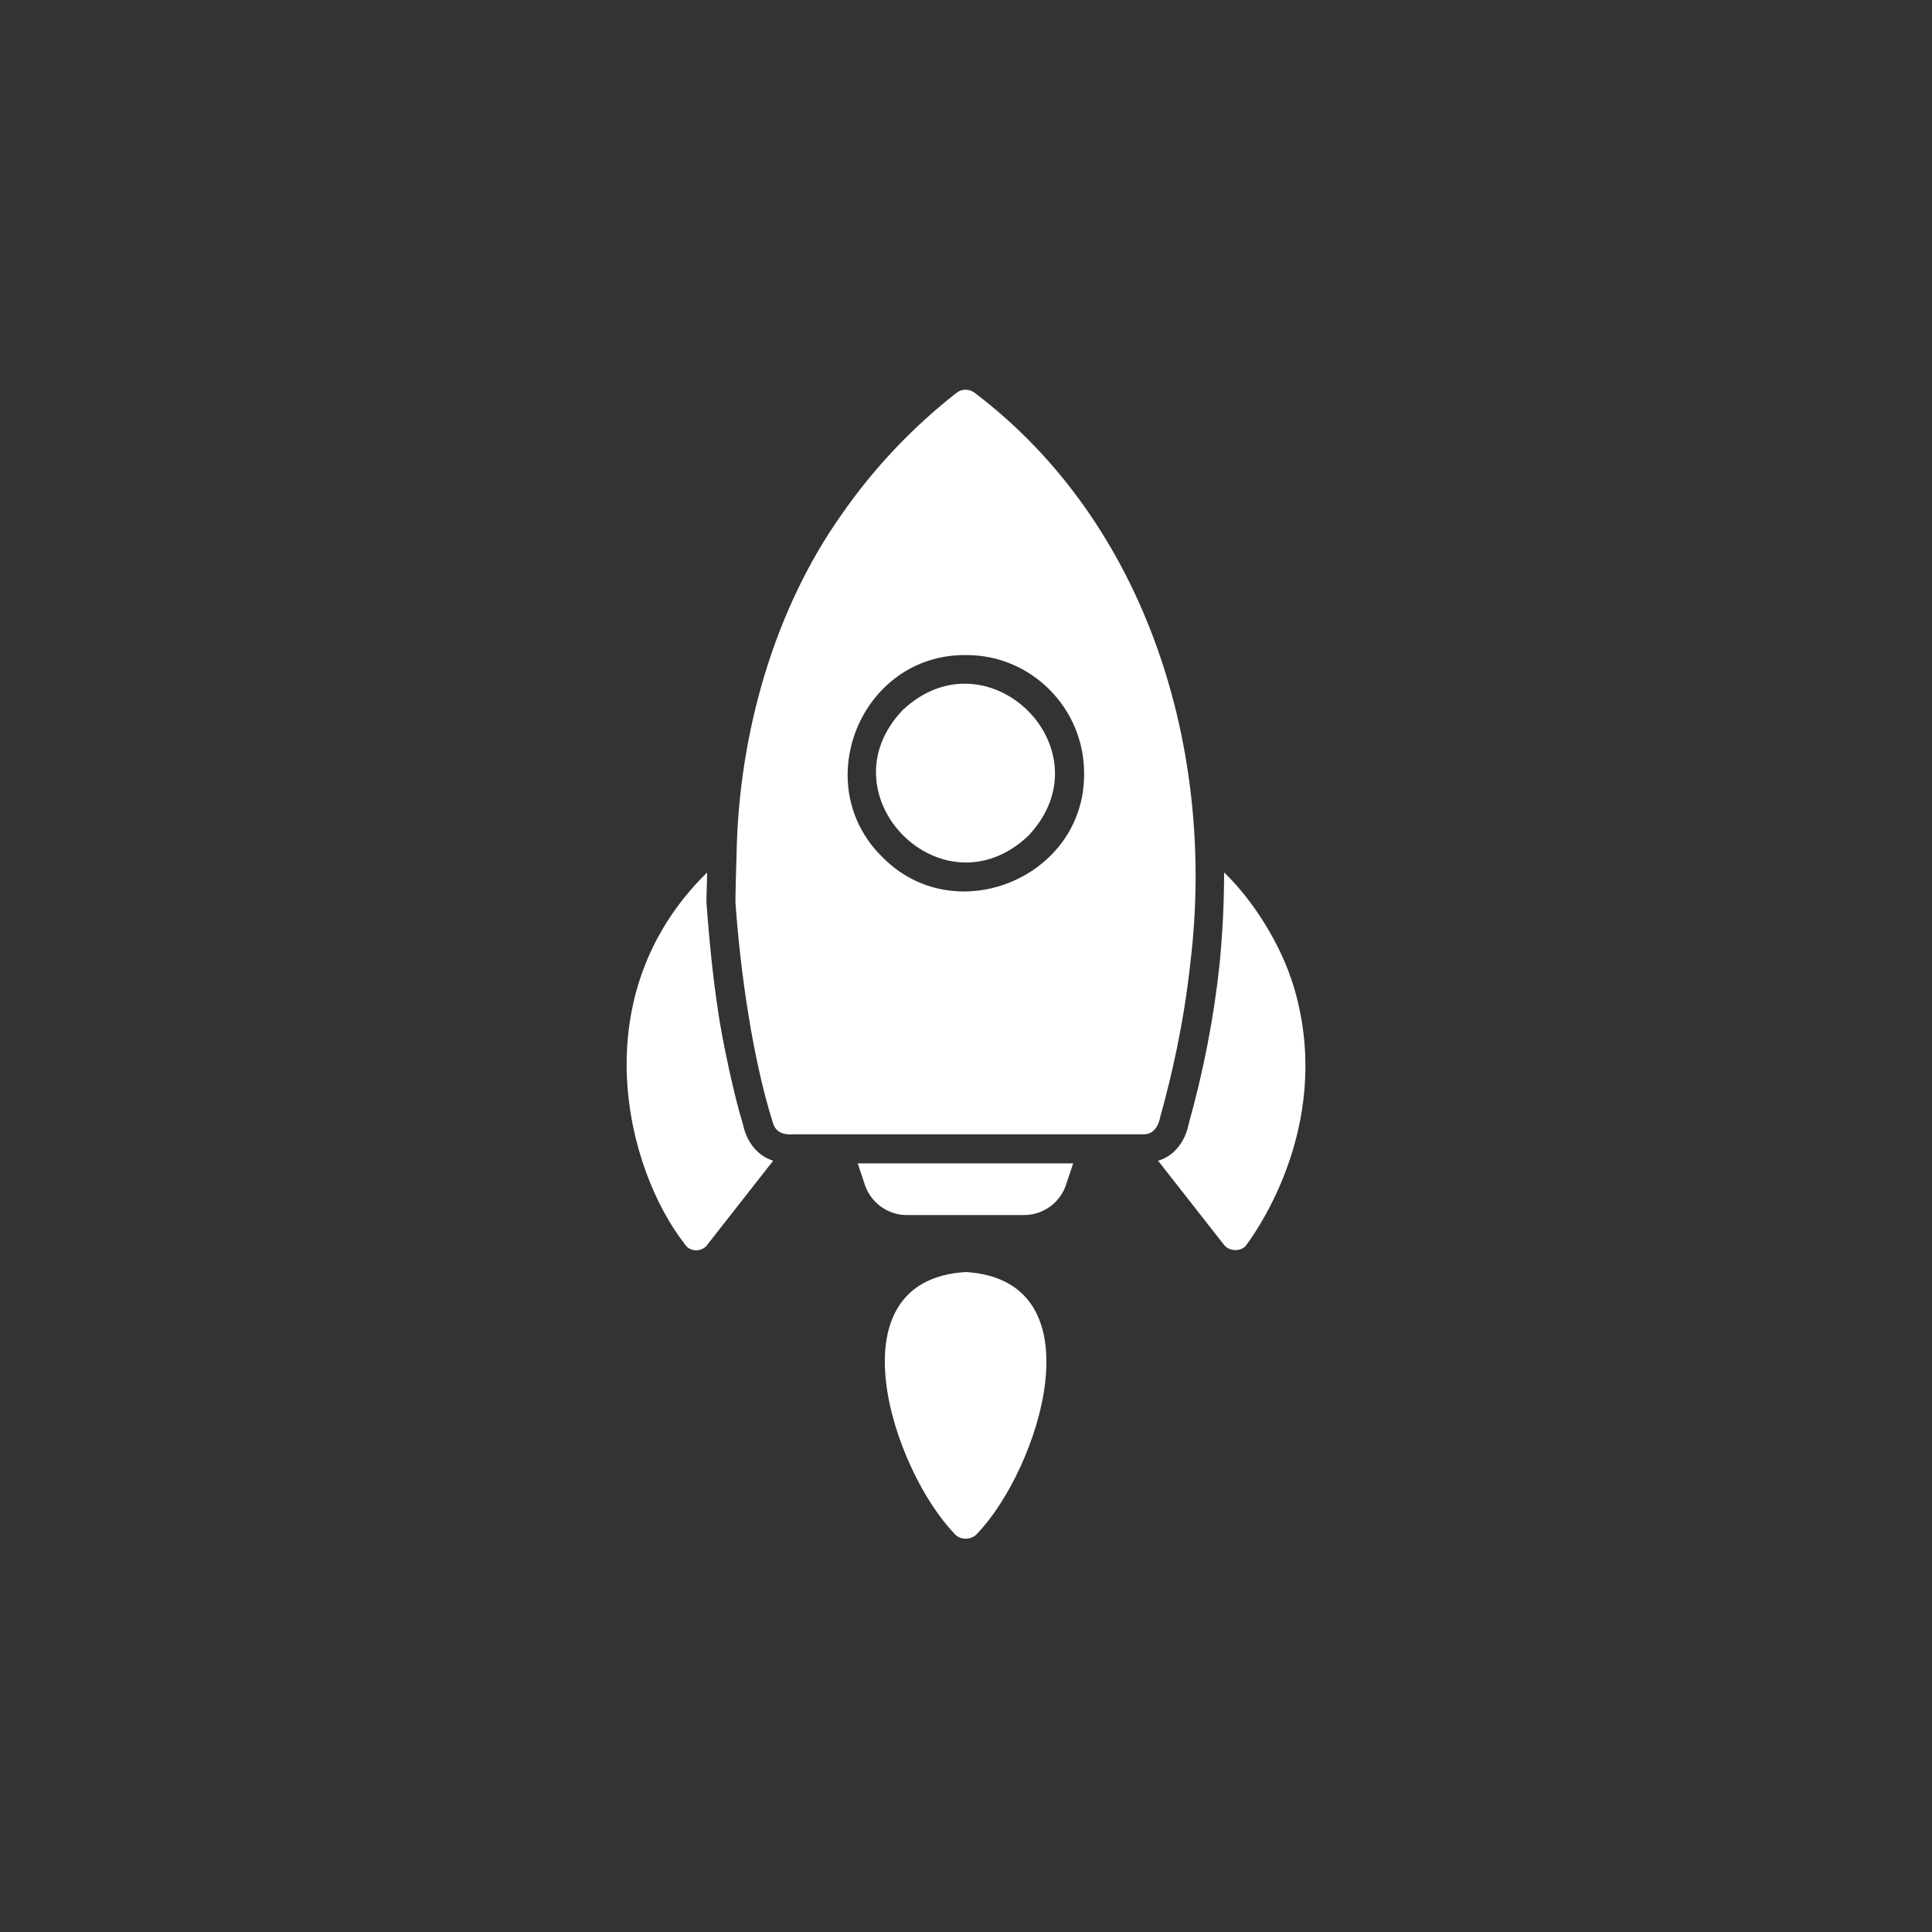
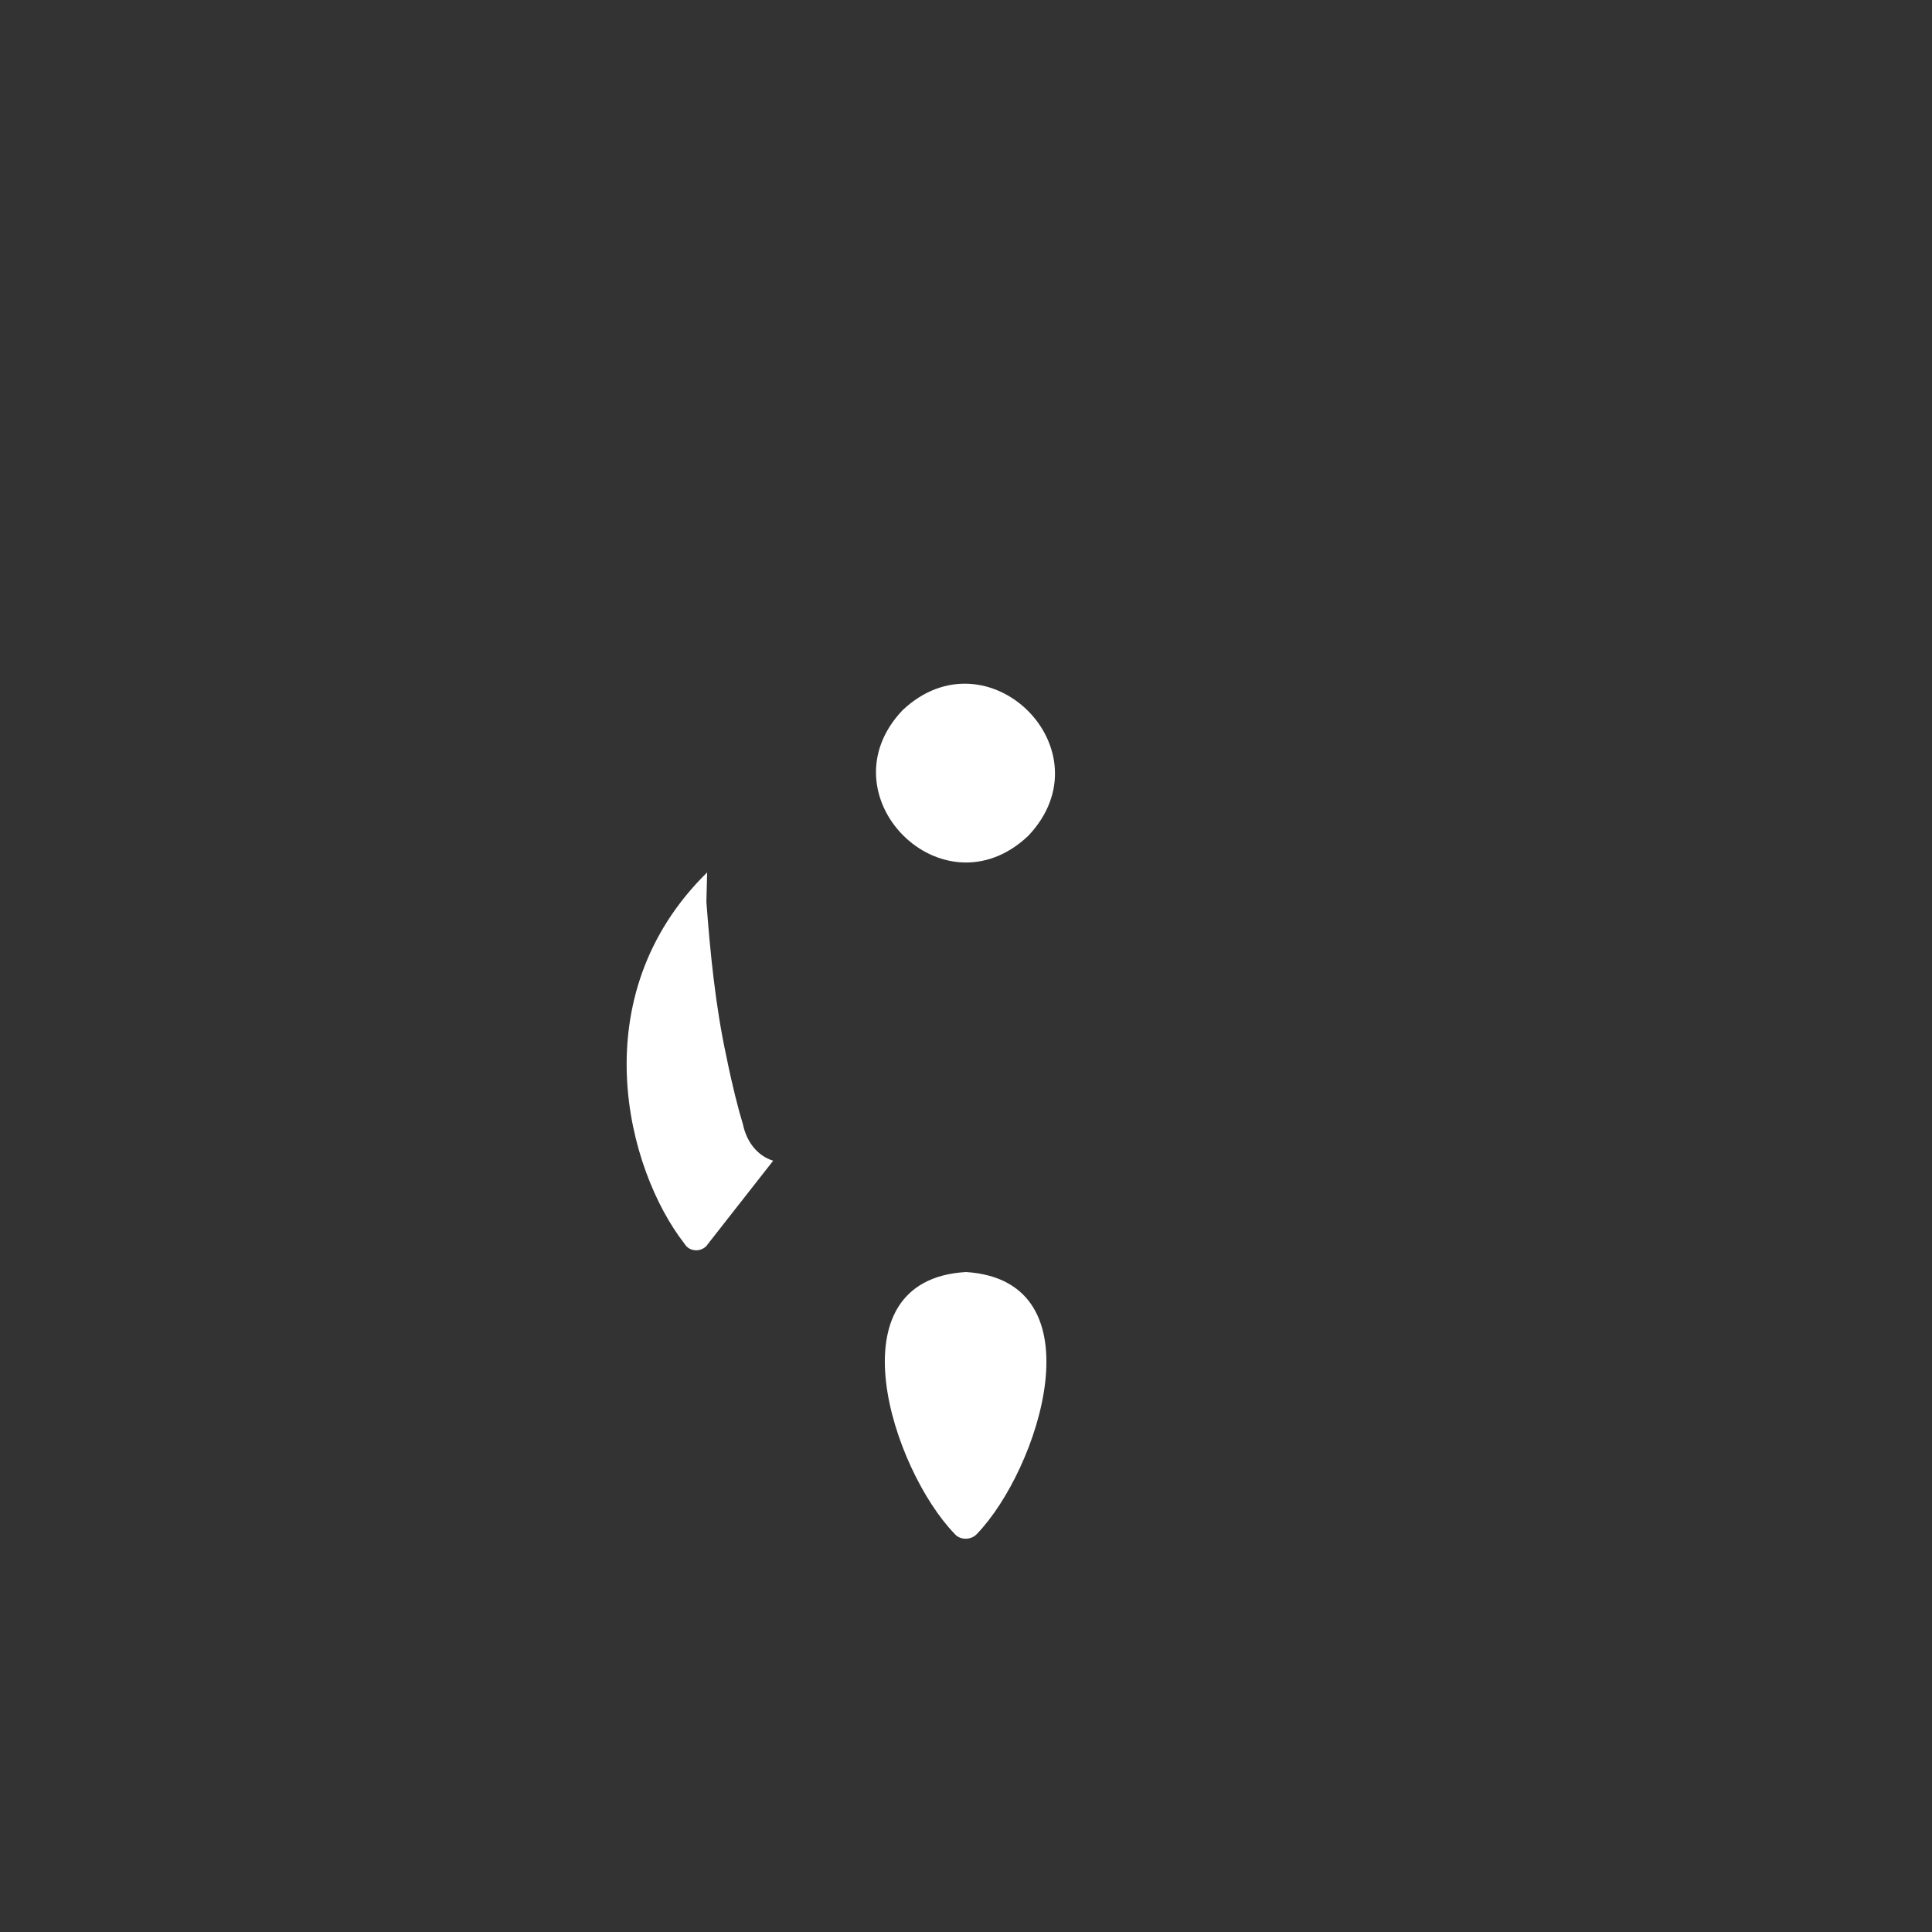
<svg xmlns="http://www.w3.org/2000/svg" version="1.1" id="Capa_1" x="0px" y="0px" viewBox="0 0 512 512" style="enable-background:new 0 0 512 512;" xml:space="preserve">
  <rect x="0" y="0" width="512" height="512" fill="#333333" stroke="none" />
  <style type="text/css">
	.st0{fill:#FFFFFF;}
</style>
-   <path class="st0" d="M258.3,104.1c-1.4-1.1-3.4-1.1-4.8,0c-11.9,9.3-22.1,20.2-30.5,32.3c-17.7,25-27.2,57.7-27.8,89.9  c-0.1,3-0.3,10-0.3,12.8c1.3,18.6,4.6,41.7,10,58.7c0.9,2.5,3,3,5.6,2.8c2.7,0,7.7,0,14.2,0c24.7,0,51.7,0,76.6,0l1.9,0  c2.6,0,3.9-2.4,4.3-4.7c2.8-10,6.2-24.3,8-41.1C322.2,198.9,304.1,138.8,258.3,104.1L258.3,104.1z M287.3,204.9  c0.3,27.6-34.2,41.9-53.5,22.2c-19.7-19.4-5.5-53.8,22.2-53.5C273.2,173.5,287.3,187.6,287.3,204.9z" />
  <path class="st0" d="M187.2,330.2c0.1-0.1,0.2-0.2,0.3-0.4l17.4-22.2c-4.3-1.3-7.1-5.2-8-9.6c-1.2-3.9-2.8-10.1-4.4-18  c-2.9-13.4-4.3-27.6-5.3-41c0,0,0.2-7.8,0.2-7.8c-33.4,32.8-21.3,78.8-6,98.4C182.6,331.7,185.6,331.9,187.2,330.2L187.2,330.2z" />
-   <path class="st0" d="M323.2,255.5c-1.5,14.2-4.3,28.5-8.2,42.4c-0.8,4.3-3.7,8.5-8.1,9.7c0,0,17.4,22.2,17.4,22.2  c1.3,1.8,4.3,2,5.8,0.4c4.5-6,23.2-34.2,12.7-68.9c-3.3-10.9-10.6-22.6-18.4-30.1C324.4,239.3,324,247.2,323.2,255.5L323.2,255.5z" />
-   <path class="st0" d="M278.9,308.3c-16.5,0-35.4,0-51.6,0l1.9,5.7c1.6,4.7,6,8,11.1,8h31.1c5,0,9.5-3.2,11.1-8l1.9-5.7  C282.6,308.3,280.8,308.3,278.9,308.3L278.9,308.3z" />
  <path class="st0" d="M256,337.1c-36.1,2.1-19.4,52.5-3,69.4c1.4,1.7,4.4,1.7,5.9,0C275.2,389.6,291.8,339.4,256,337.1z" />
  <path class="st0" d="M239.2,188.2c-21.4,22.5,10.6,54.8,33.3,33.3C294,198.8,261.8,166.9,239.2,188.2z" />
</svg>